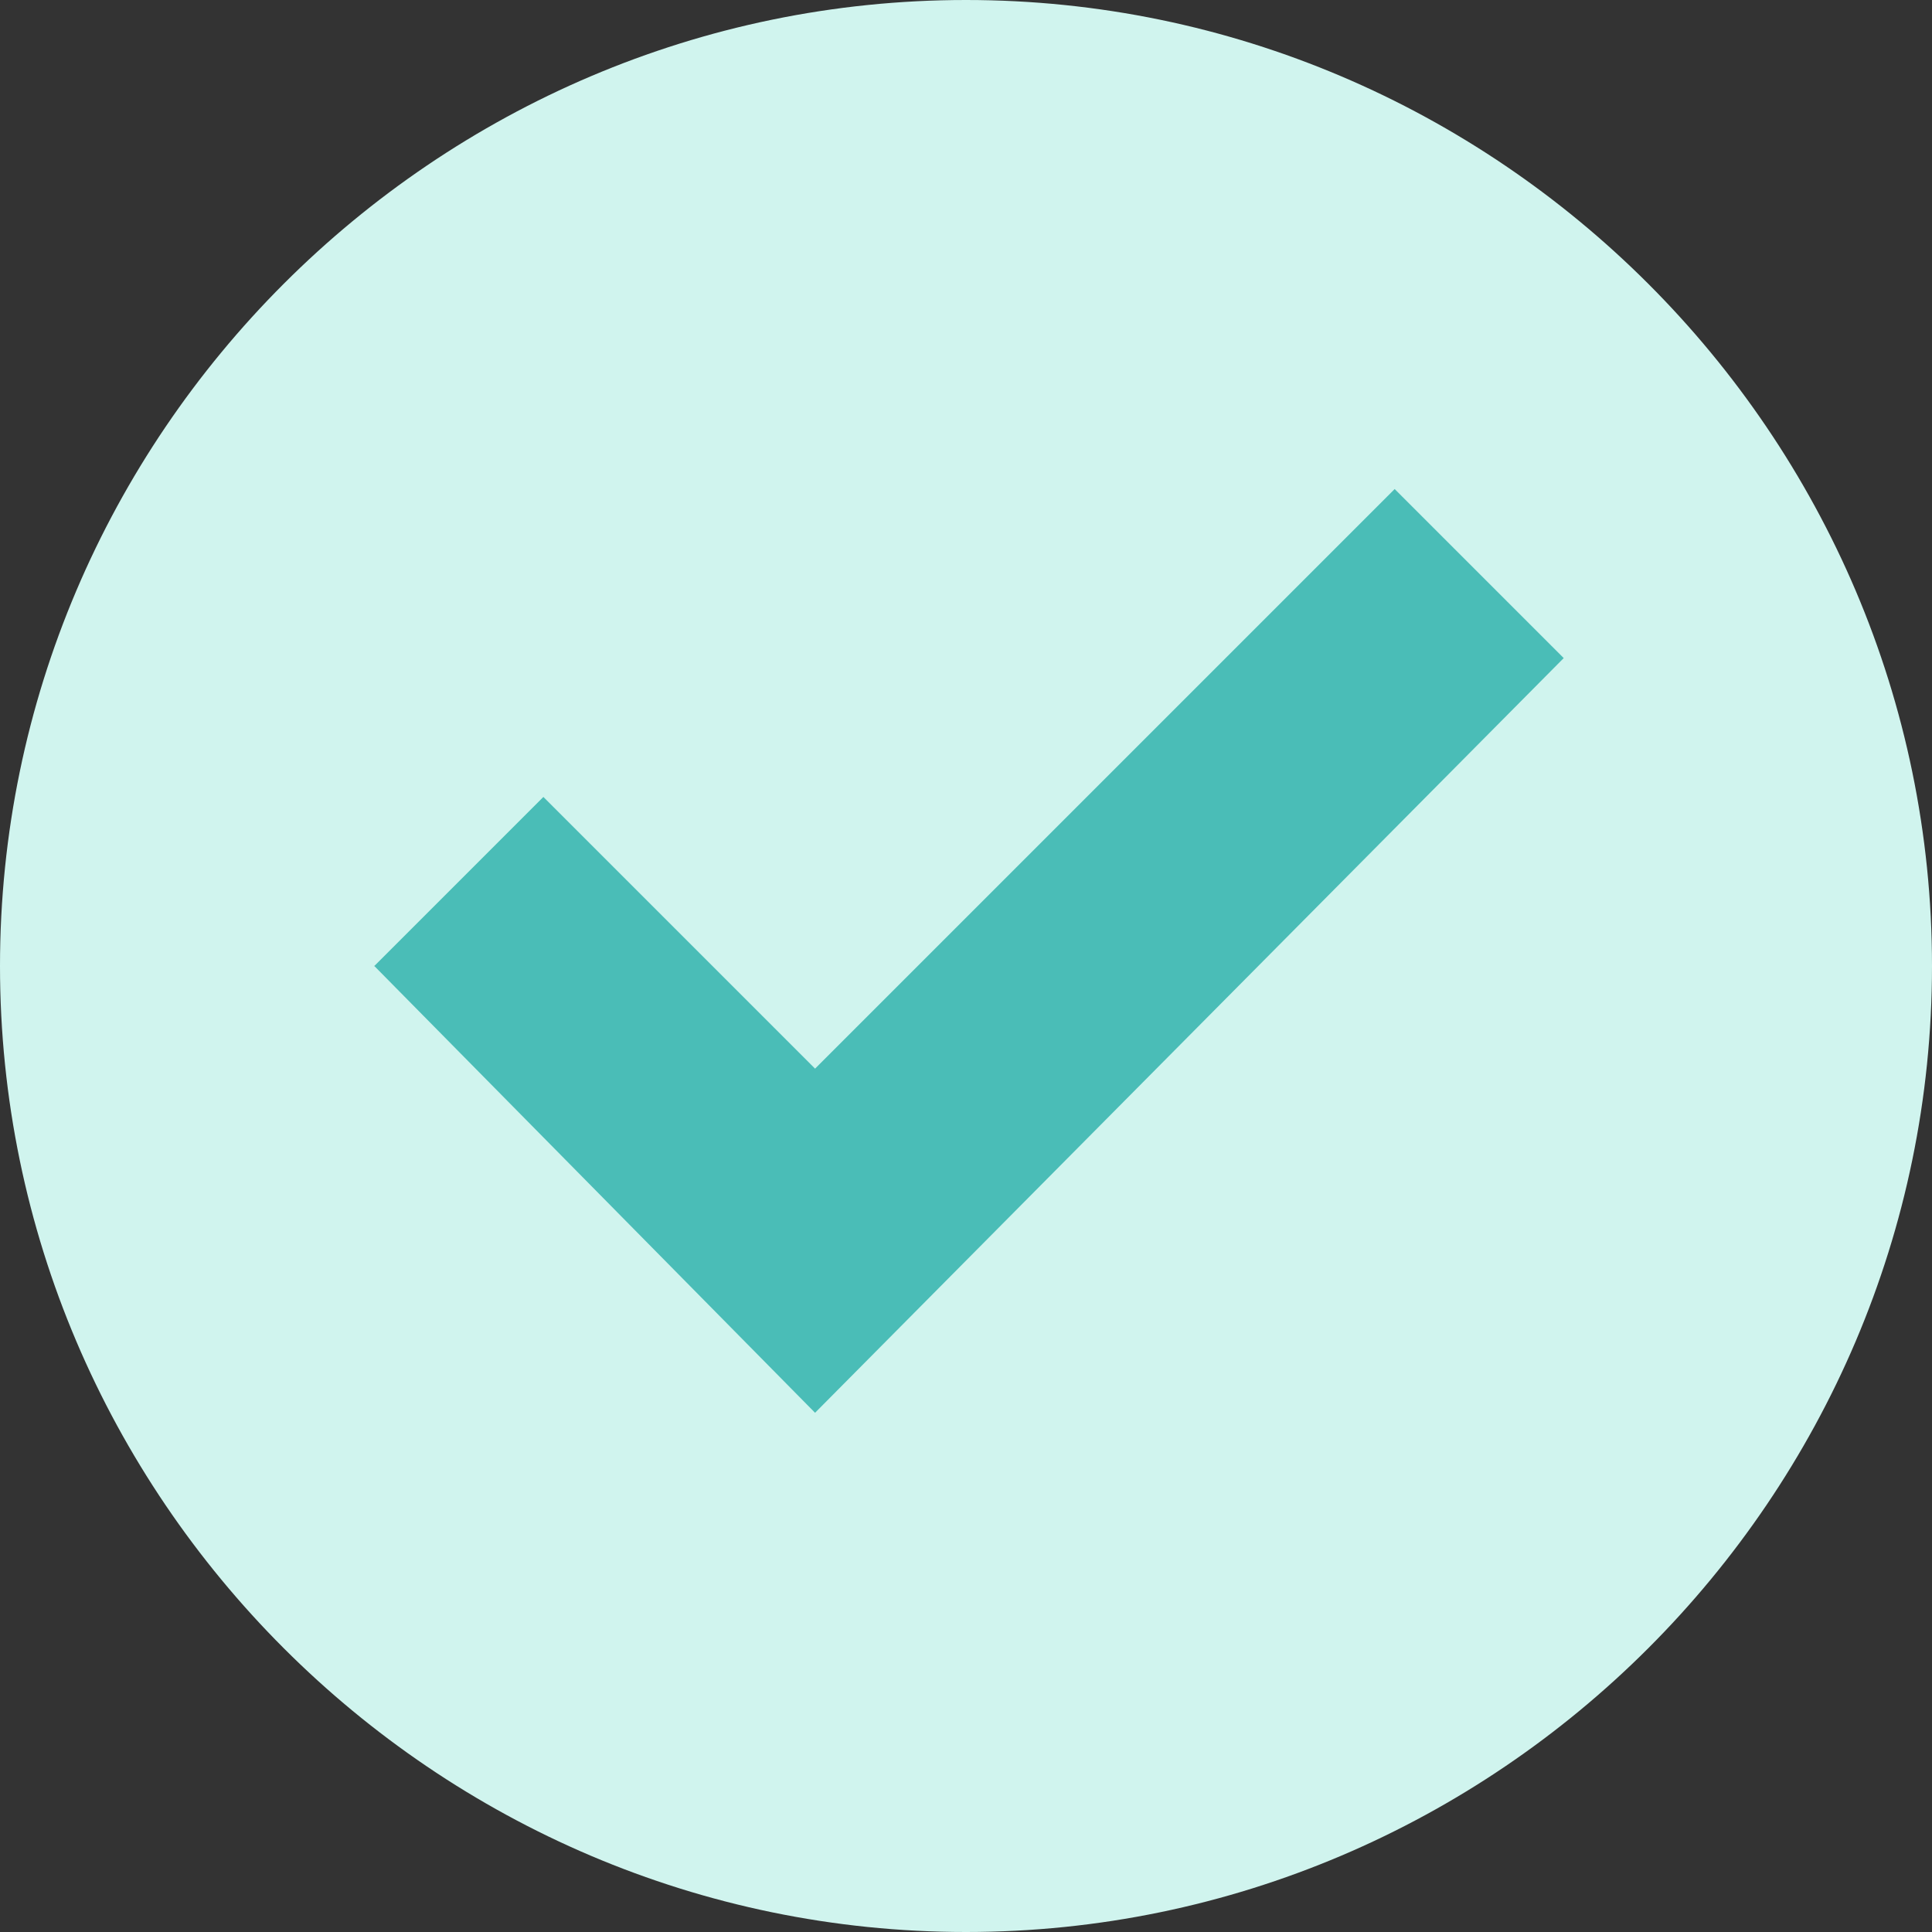
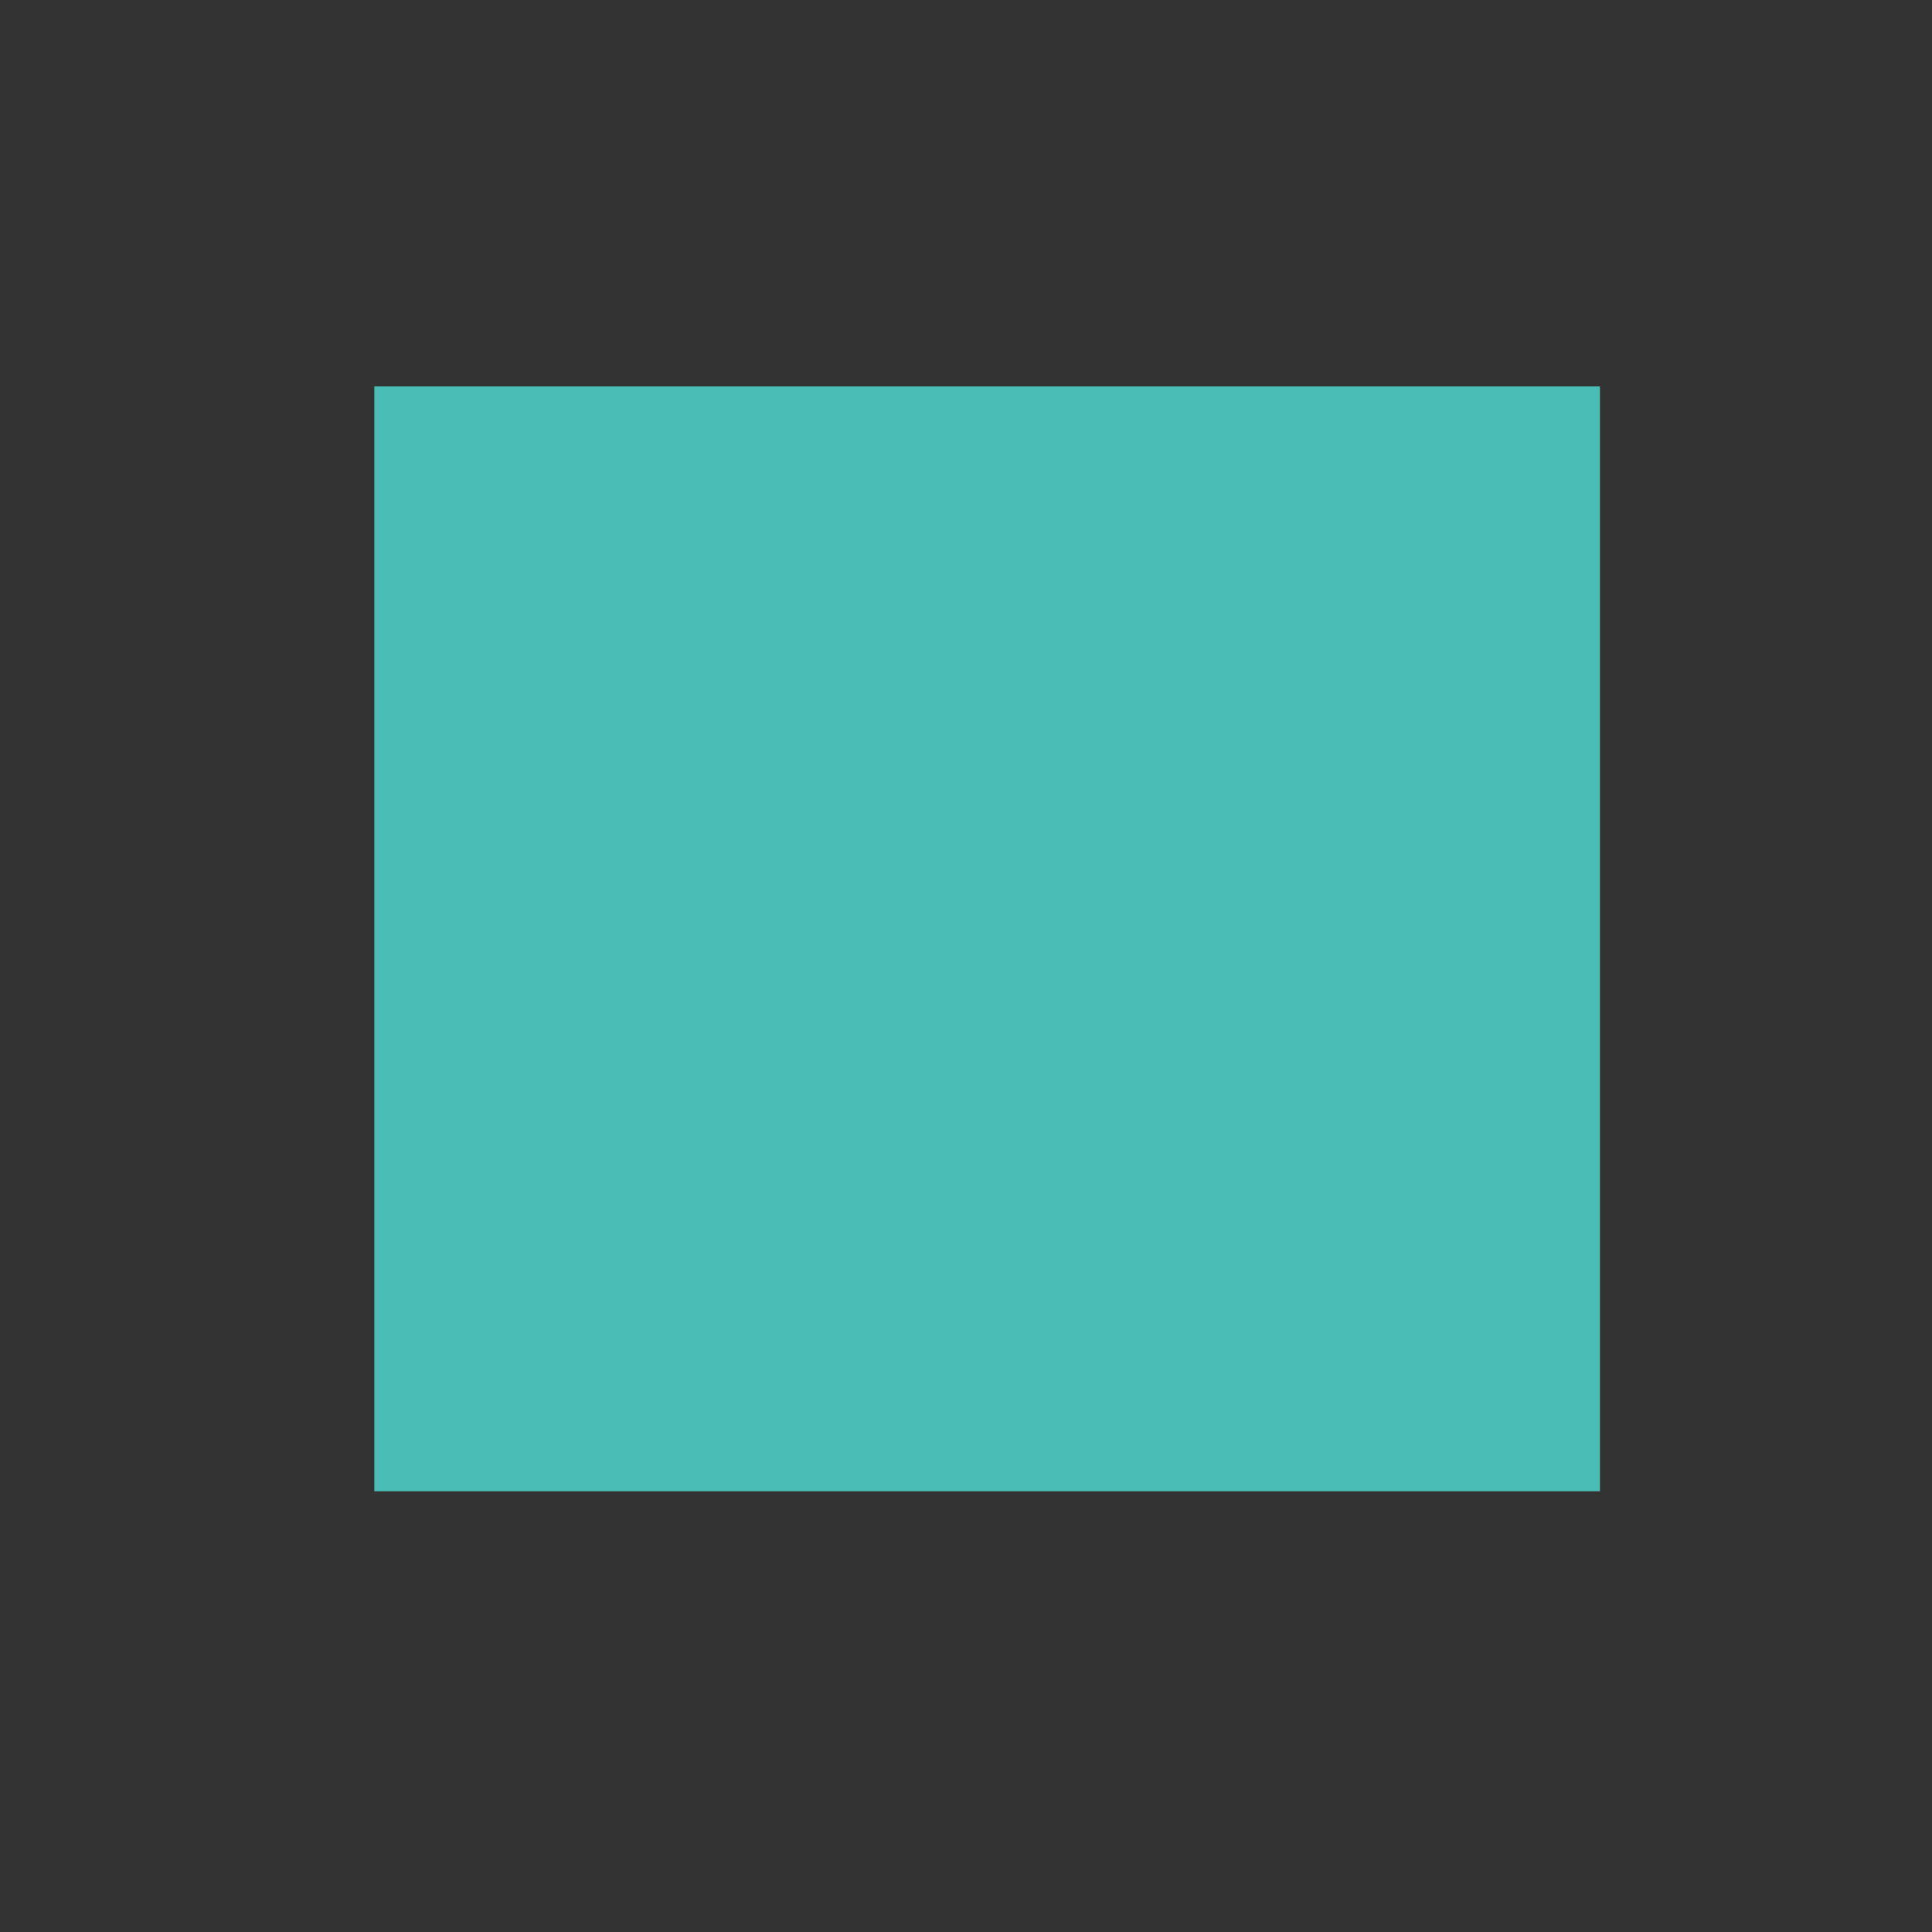
<svg xmlns="http://www.w3.org/2000/svg" version="1.1" x="0px" y="0px" viewBox="0 0 32 32" style="enable-background:new 0 0 32 32;" xml:space="preserve">
  <rect x="0" y="0" width="32" height="32" fill="#333333" stroke="none" />
  <style type="text/css">
	.st0{fill:#4ABDB7;}
	.st1{fill:#D0F4EE;}
</style>
  <g id="Layer_2">
    <rect x="6.2" y="6.4" class="st0" width="20.3" height="18.3" />
  </g>
  <g id="Capa_1">
    <g>
      <g id="check_x5F_alt">
-         <path class="st1" d="M16,0C7.2,0,0,7.2,0,16s7.2,16,16,16s16-7.2,16-16S24.8,0,16,0z M13.5,23.4L6.2,16L9,13.2l4.5,4.5l9.6-9.6     l2.8,2.8L13.5,23.4z" />
-       </g>
+         </g>
    </g>
  </g>
</svg>